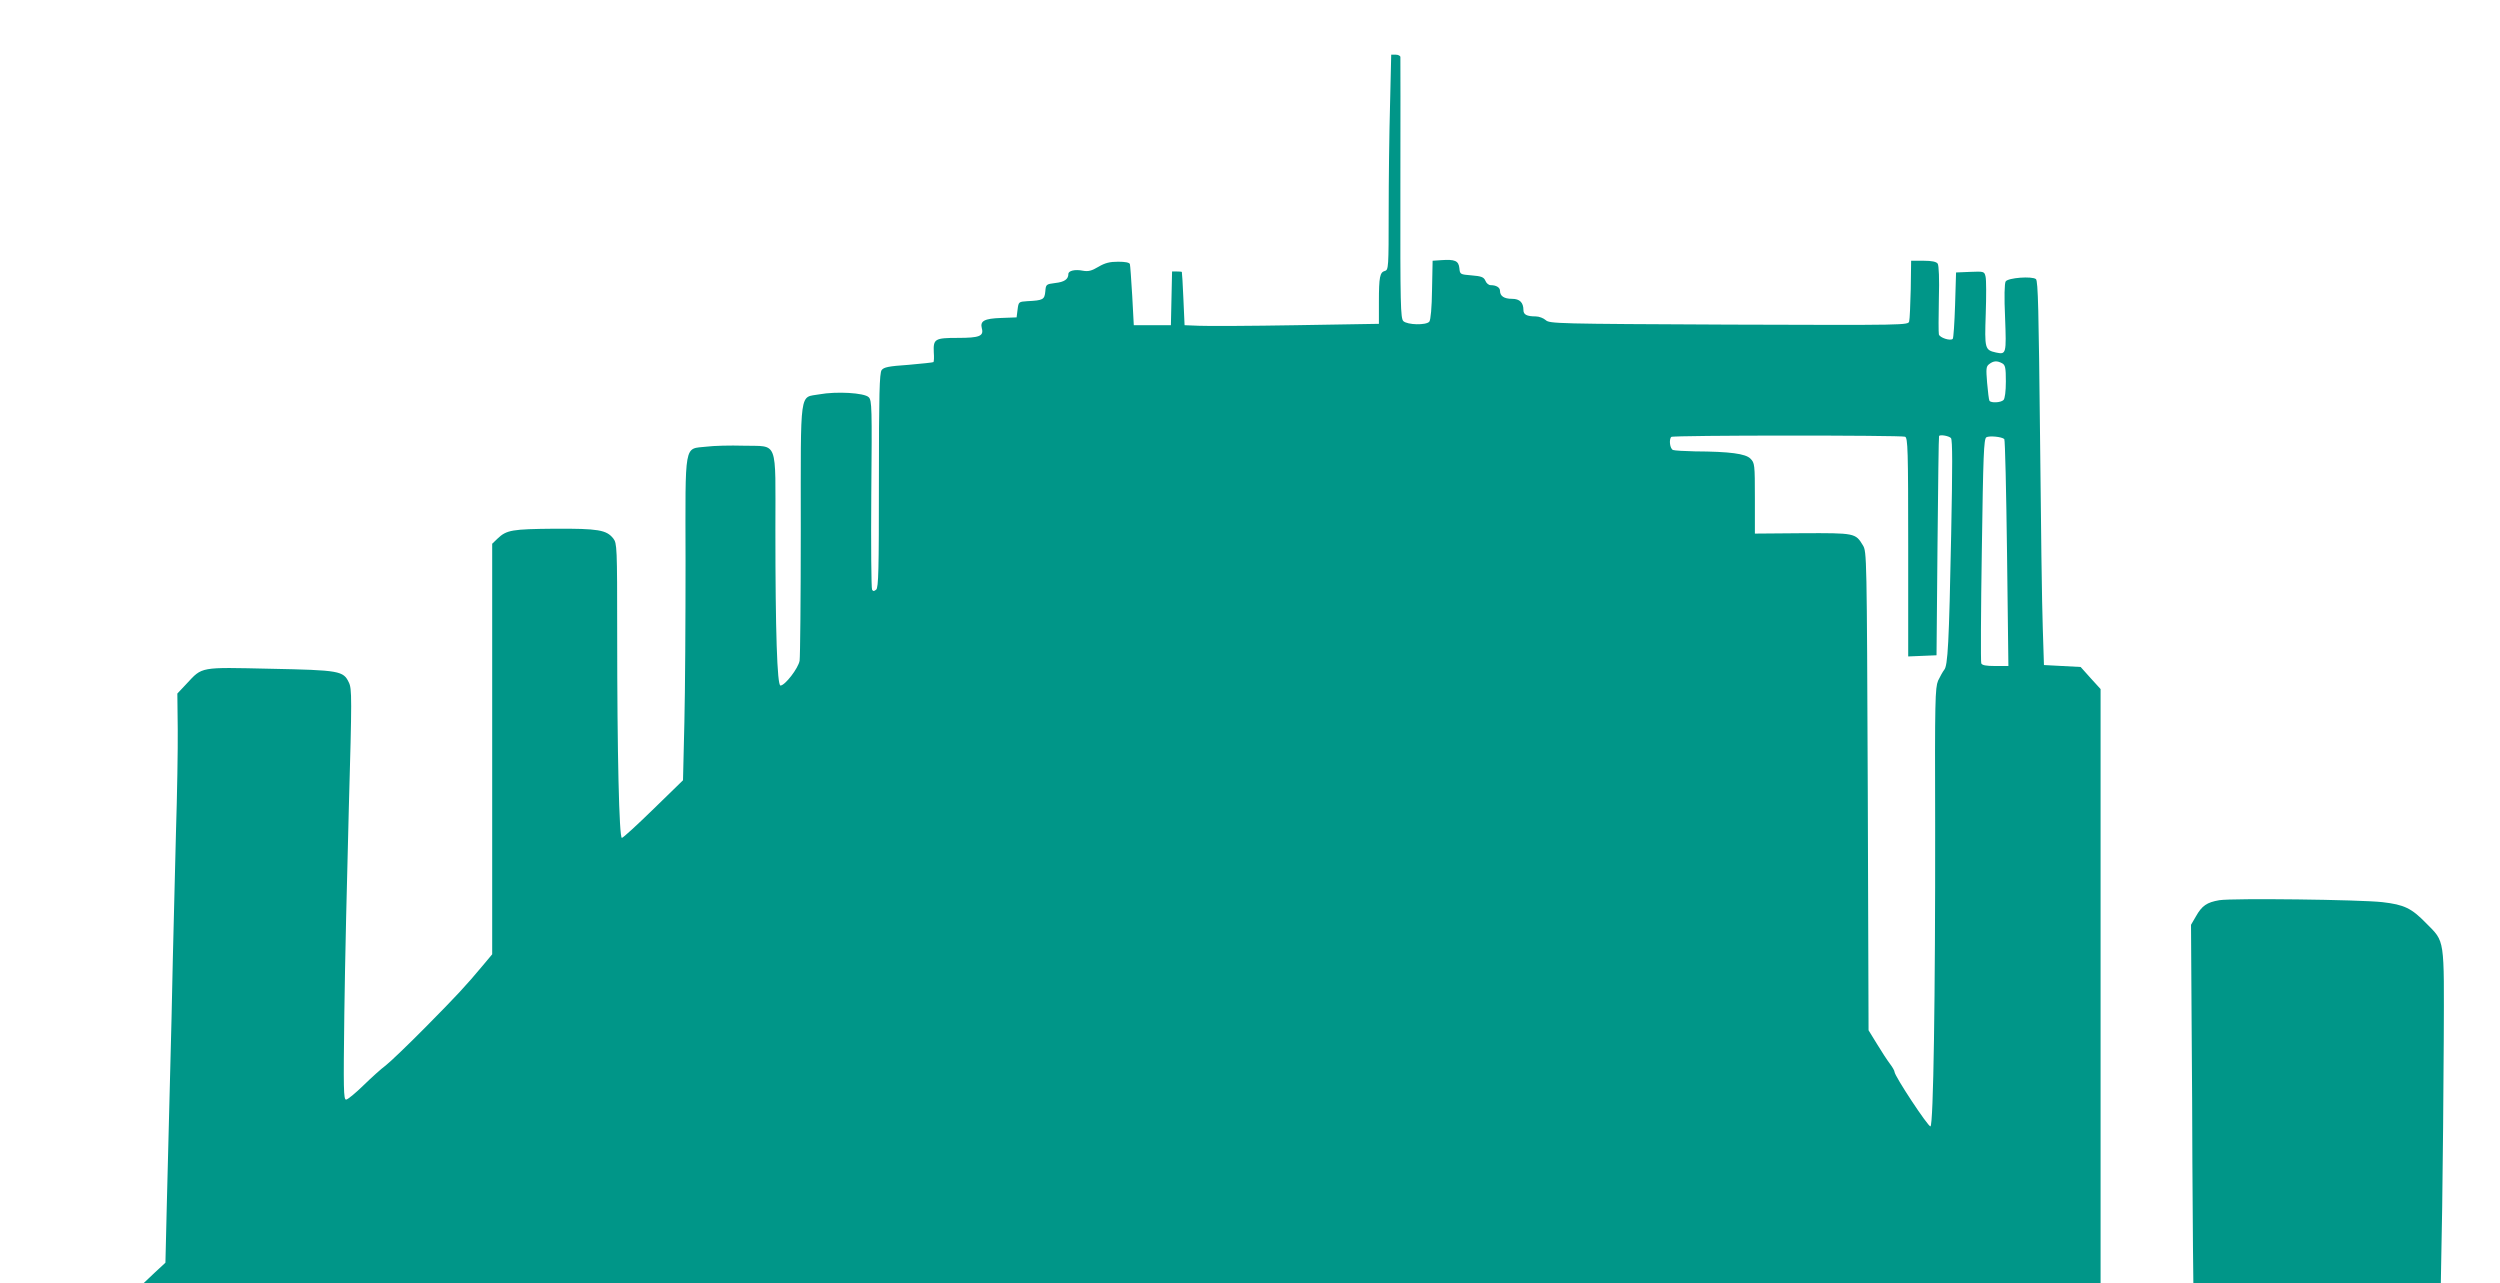
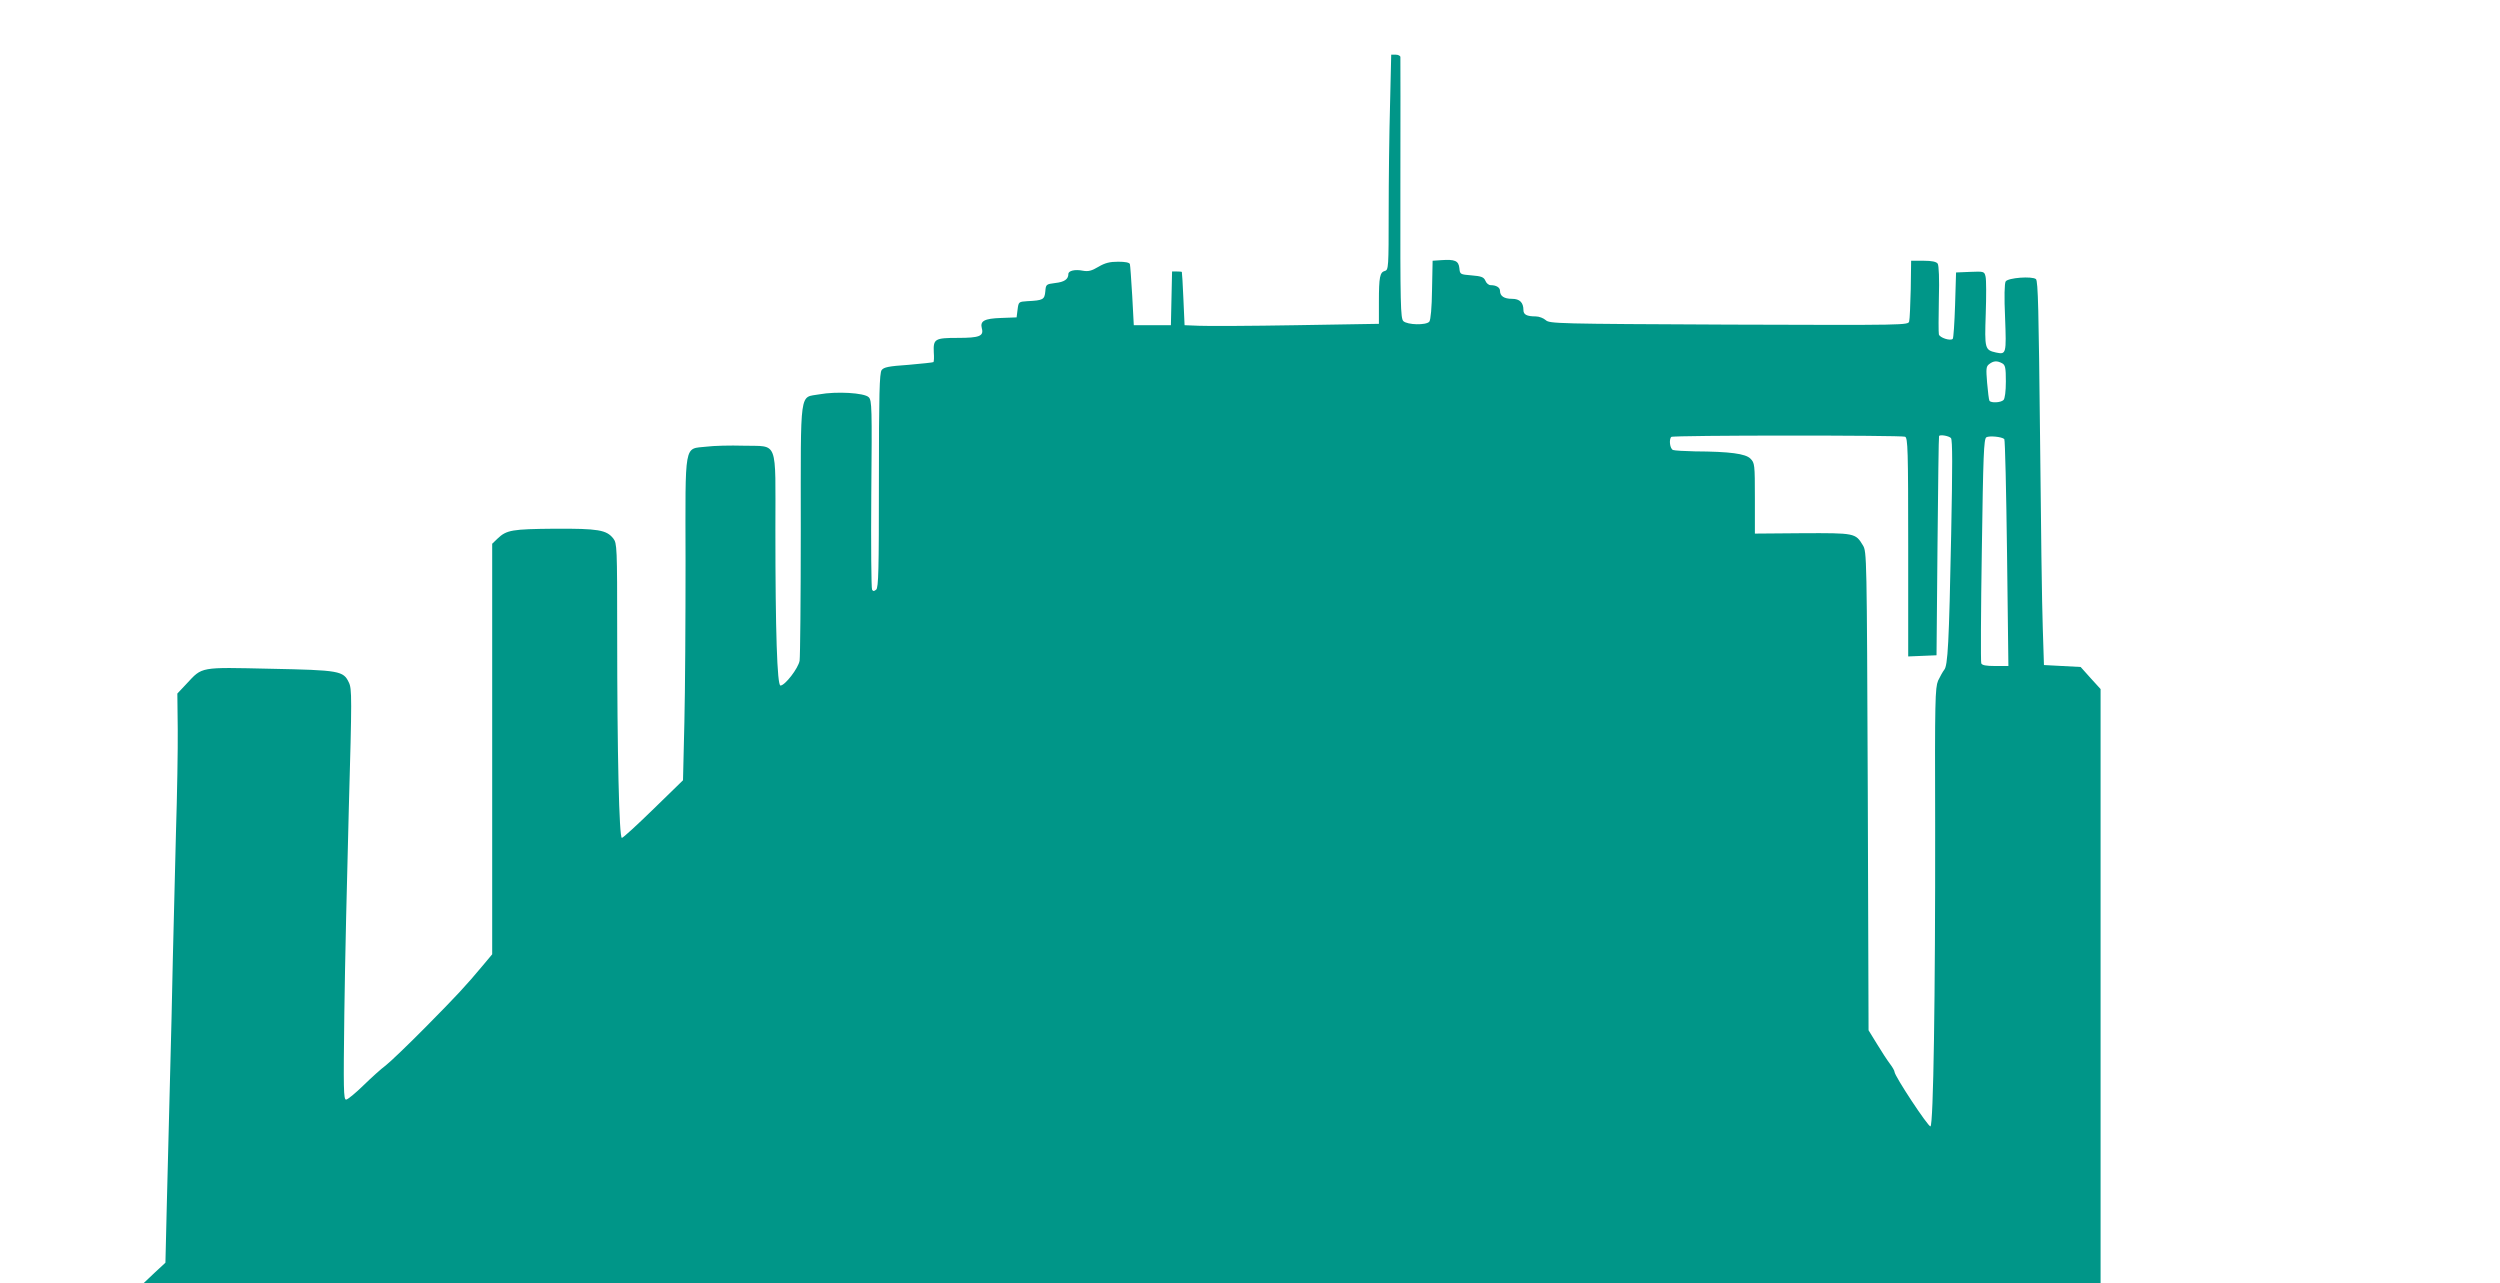
<svg xmlns="http://www.w3.org/2000/svg" version="1.0" width="1280pt" height="657pt" viewBox="0 0 1280 657" preserveAspectRatio="xMidYMid meet">
  <g transform="translate(0,657) scale(0.1,-0.1)" fill="#009688" stroke="none">
    <path d="M7117 6033 c-4 -141 -7 -389 -7 -551 0 -281 -1 -294 -19 -299 -26 -7 -31 -30 -31 -159 l0 -112 -422 -7 c-233 -4 -457 -5 -498 -3 l-75 3 -6 135 c-3 74 -7 136 -8 138 0 1 -12 2 -26 2 l-24 0 -3 -137 -3 -138 -95 0 -95 0 -8 150 c-5 83 -10 156 -12 163 -3 8 -24 12 -60 12 -43 0 -67 -6 -101 -26 -35 -21 -52 -25 -80 -20 -40 8 -74 0 -74 -17 0 -27 -21 -41 -67 -46 -47 -6 -48 -7 -51 -43 -4 -42 -11 -46 -92 -50 -44 -3 -45 -3 -50 -43 l-5 -40 -80 -3 c-85 -3 -108 -15 -98 -53 11 -40 -13 -49 -122 -49 -119 0 -127 -5 -124 -74 2 -25 1 -48 -2 -50 -2 -2 -60 -8 -128 -14 -102 -7 -126 -12 -137 -27 -11 -15 -14 -122 -14 -566 0 -458 -2 -548 -14 -558 -11 -9 -16 -9 -21 0 -4 6 -6 226 -4 490 4 443 3 479 -13 495 -22 23 -166 31 -253 15 -103 -19 -95 41 -95 -690 0 -350 -3 -653 -6 -674 -7 -39 -75 -127 -98 -127 -17 0 -26 279 -26 796 0 472 17 427 -164 432 -66 2 -152 0 -190 -5 -115 -13 -107 32 -106 -589 0 -291 -2 -662 -6 -824 l-7 -295 -151 -147 c-83 -81 -156 -148 -162 -148 -14 0 -24 431 -24 1046 0 447 -1 462 -20 487 -35 44 -77 51 -300 50 -218 -2 -246 -6 -293 -51 l-27 -26 0 -1051 0 -1051 -46 -55 c-90 -108 -136 -157 -296 -319 -90 -91 -181 -178 -203 -195 -22 -16 -73 -62 -114 -102 -41 -40 -81 -73 -89 -73 -13 0 -14 50 -9 443 3 243 14 716 23 1050 16 566 16 611 0 643 -28 59 -47 63 -403 70 -362 8 -346 11 -427 -76 l-48 -51 2 -182 c1 -100 -3 -337 -9 -527 -5 -190 -12 -480 -16 -645 -3 -165 -10 -451 -15 -635 -5 -184 -12 -468 -16 -630 l-7 -295 -56 -52 -56 -53 5010 0 5010 0 0 1521 0 1521 -51 56 -51 57 -94 5 -94 5 -6 190 c-4 105 -10 547 -14 983 -7 644 -10 794 -21 803 -20 16 -143 7 -155 -12 -6 -9 -8 -79 -3 -185 7 -186 6 -190 -46 -179 -58 13 -59 19 -53 198 3 90 3 176 -1 191 -6 26 -8 27 -79 24 l-72 -3 -5 -167 c-3 -91 -8 -169 -12 -173 -12 -12 -67 6 -71 23 -2 9 -2 91 0 182 3 102 0 171 -6 180 -7 10 -29 15 -73 15 l-63 0 -2 -145 c-2 -80 -5 -154 -8 -165 -4 -20 -9 -20 -922 -17 -886 4 -919 5 -939 23 -11 10 -34 19 -51 19 -45 0 -63 9 -63 32 0 39 -19 58 -58 58 -41 0 -62 14 -62 41 0 17 -19 29 -48 29 -10 0 -22 10 -27 23 -8 18 -20 23 -70 27 -59 5 -60 5 -63 37 -4 38 -23 46 -93 41 l-44 -3 -3 -149 c-1 -90 -7 -155 -14 -163 -16 -19 -112 -17 -133 3 -14 15 -16 82 -15 678 0 363 1 667 0 674 0 6 -11 12 -23 12 l-24 0 -6 -257z m3134 -1323 c16 -9 19 -22 19 -93 0 -51 -5 -88 -12 -95 -14 -14 -64 -16 -72 -4 -3 5 -8 46 -12 92 -6 74 -5 84 11 96 22 17 40 18 66 4z m-497 -376 c14 -6 16 -65 16 -566 l0 -559 73 3 72 3 5 560 c3 308 6 561 8 563 7 8 51 0 61 -11 8 -10 8 -142 1 -493 -11 -559 -17 -673 -36 -694 -7 -9 -21 -34 -31 -55 -15 -37 -17 -97 -15 -745 1 -871 -9 -1532 -24 -1537 -11 -4 -184 258 -184 279 0 6 -11 25 -24 42 -13 17 -43 63 -66 101 l-43 70 -4 1225 c-5 1209 -5 1225 -25 1258 -38 63 -41 63 -309 62 l-244 -2 0 181 c0 174 -1 181 -23 203 -25 25 -104 36 -284 37 -53 1 -103 4 -112 7 -16 6 -22 54 -9 67 8 9 1176 9 1197 1z m508 -12 c4 -4 10 -267 14 -584 l7 -578 -67 0 c-49 0 -68 4 -72 14 -3 8 -2 270 3 581 7 485 10 567 23 576 15 9 79 3 92 -9z" />
-     <path d="M11363 1961 c-64 -11 -89 -28 -120 -83 l-25 -43 3 -485 c2 -267 4 -597 4 -735 1 -137 2 -332 3 -432 l2 -183 634 0 633 0 7 388 c3 213 7 596 8 852 2 534 7 505 -90 603 -75 77 -112 95 -224 108 -117 13 -765 21 -835 10z" />
  </g>
</svg>